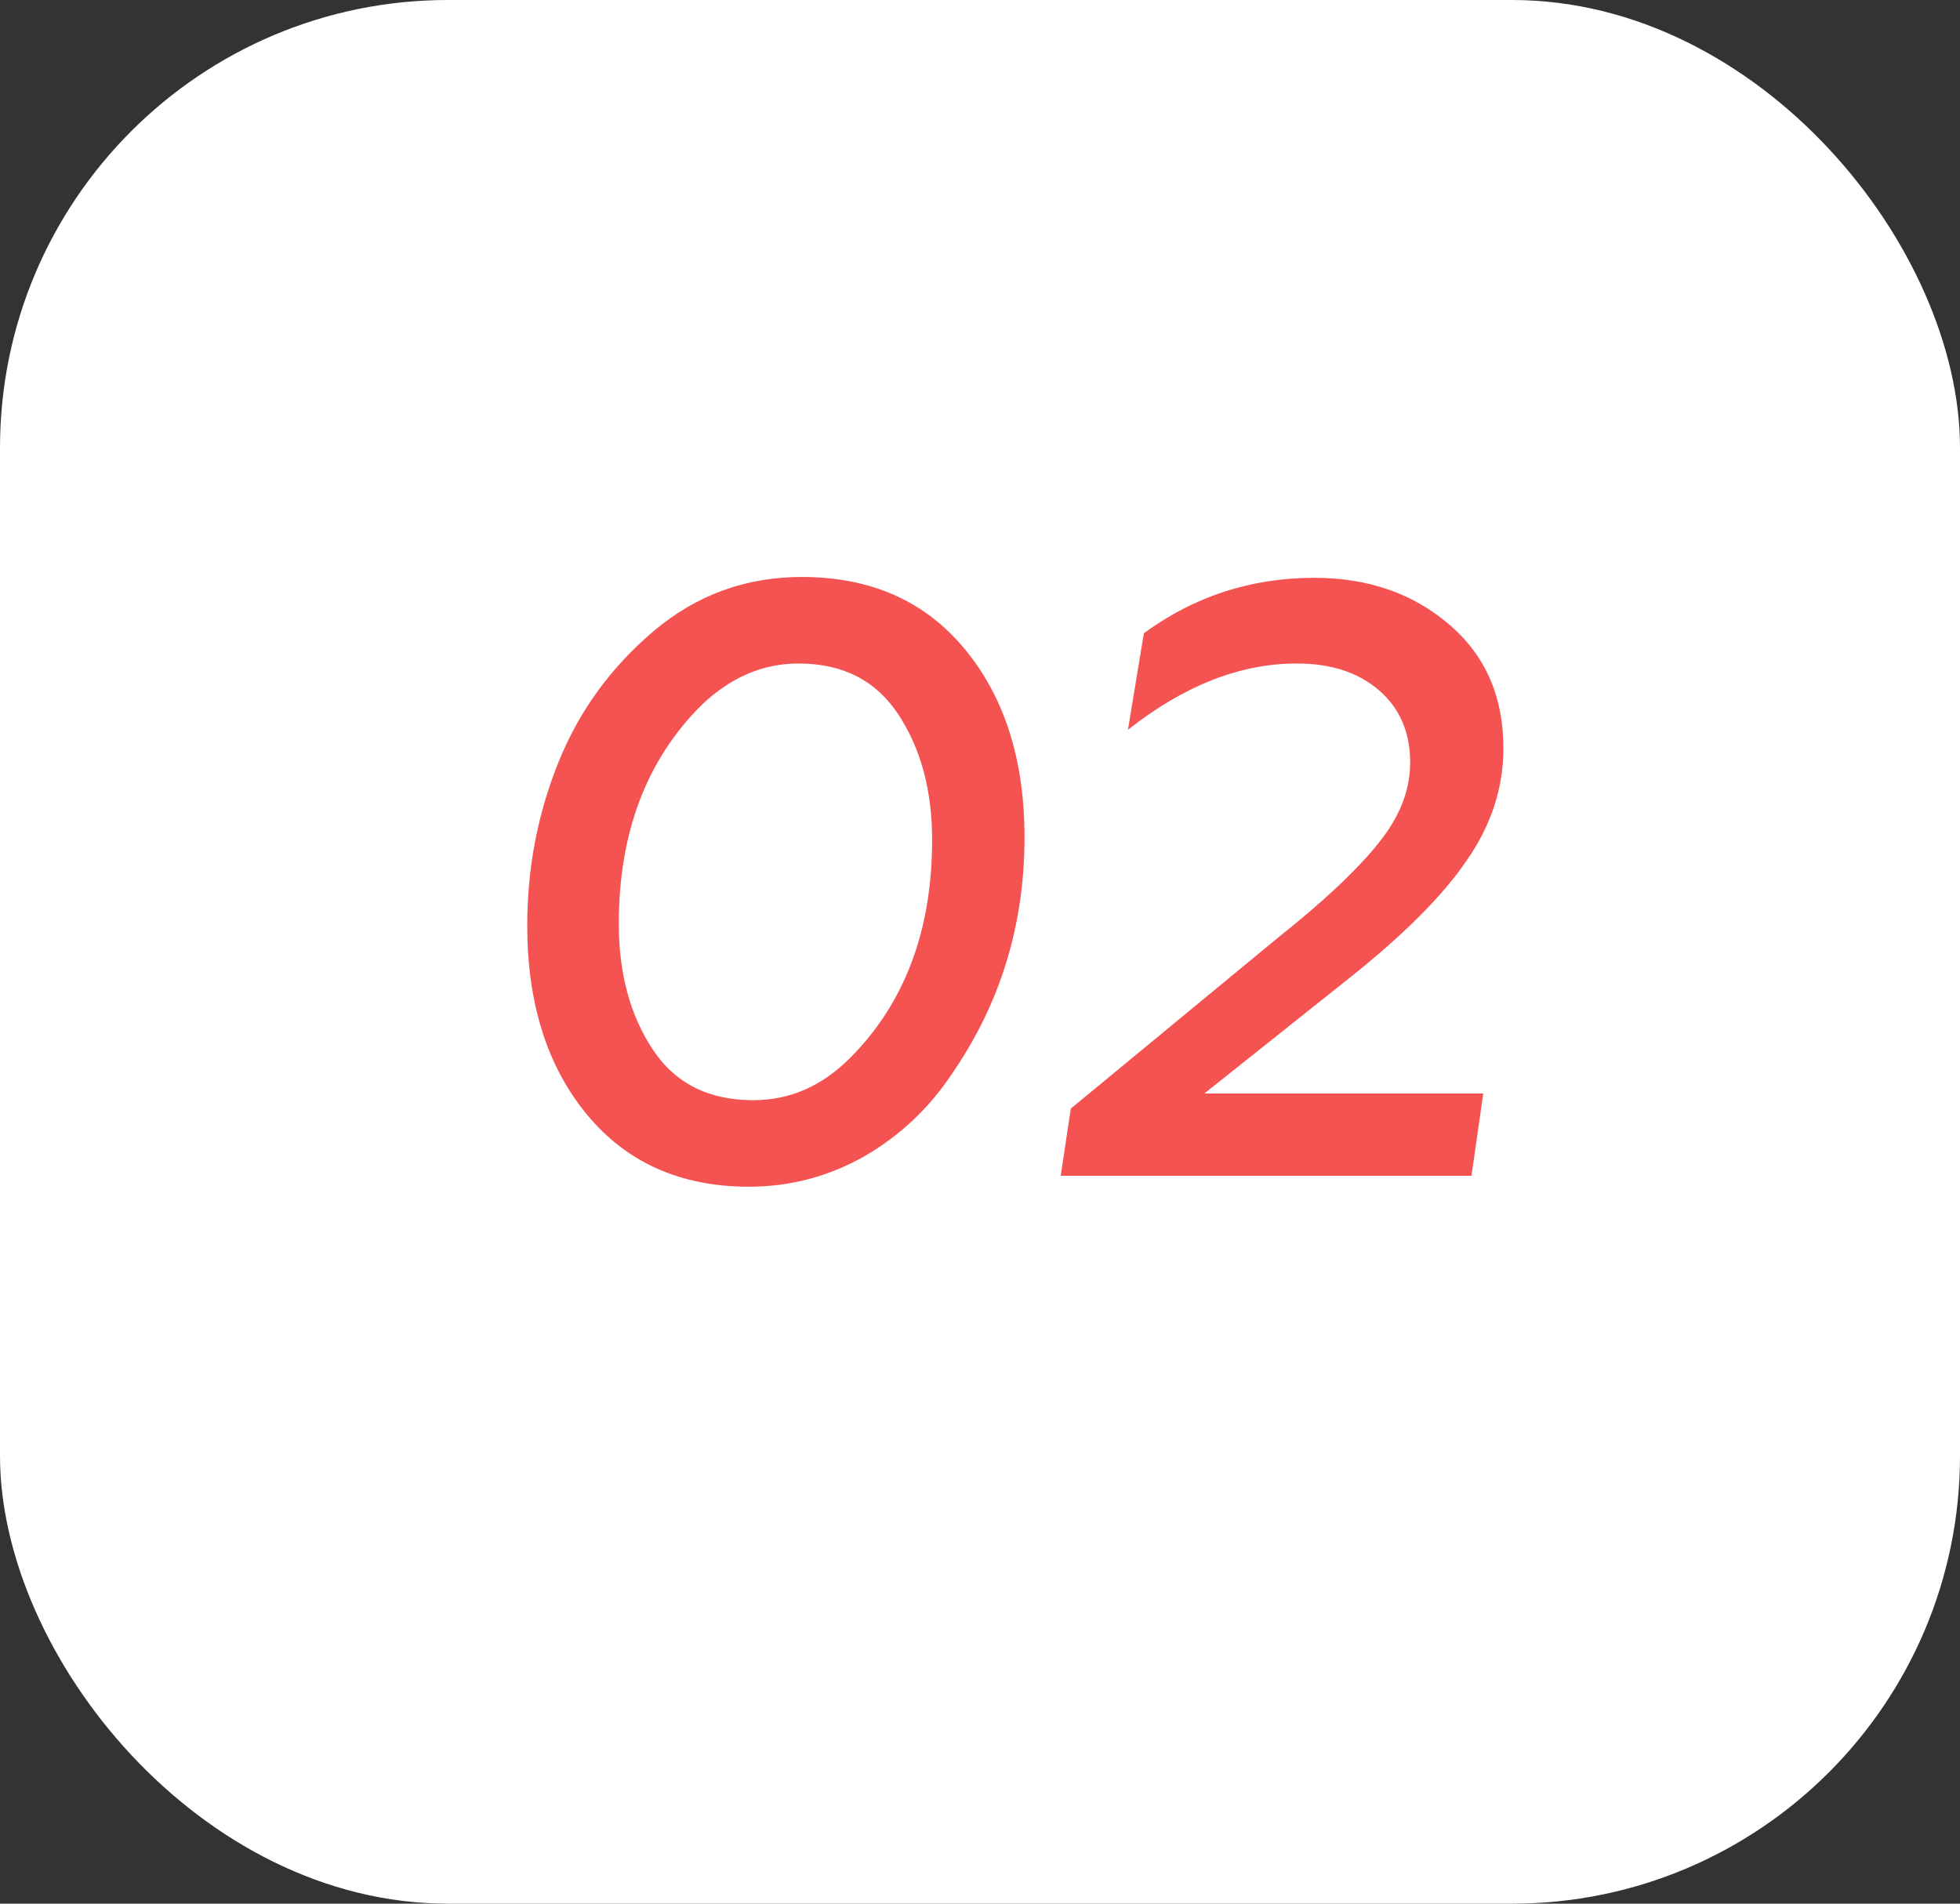
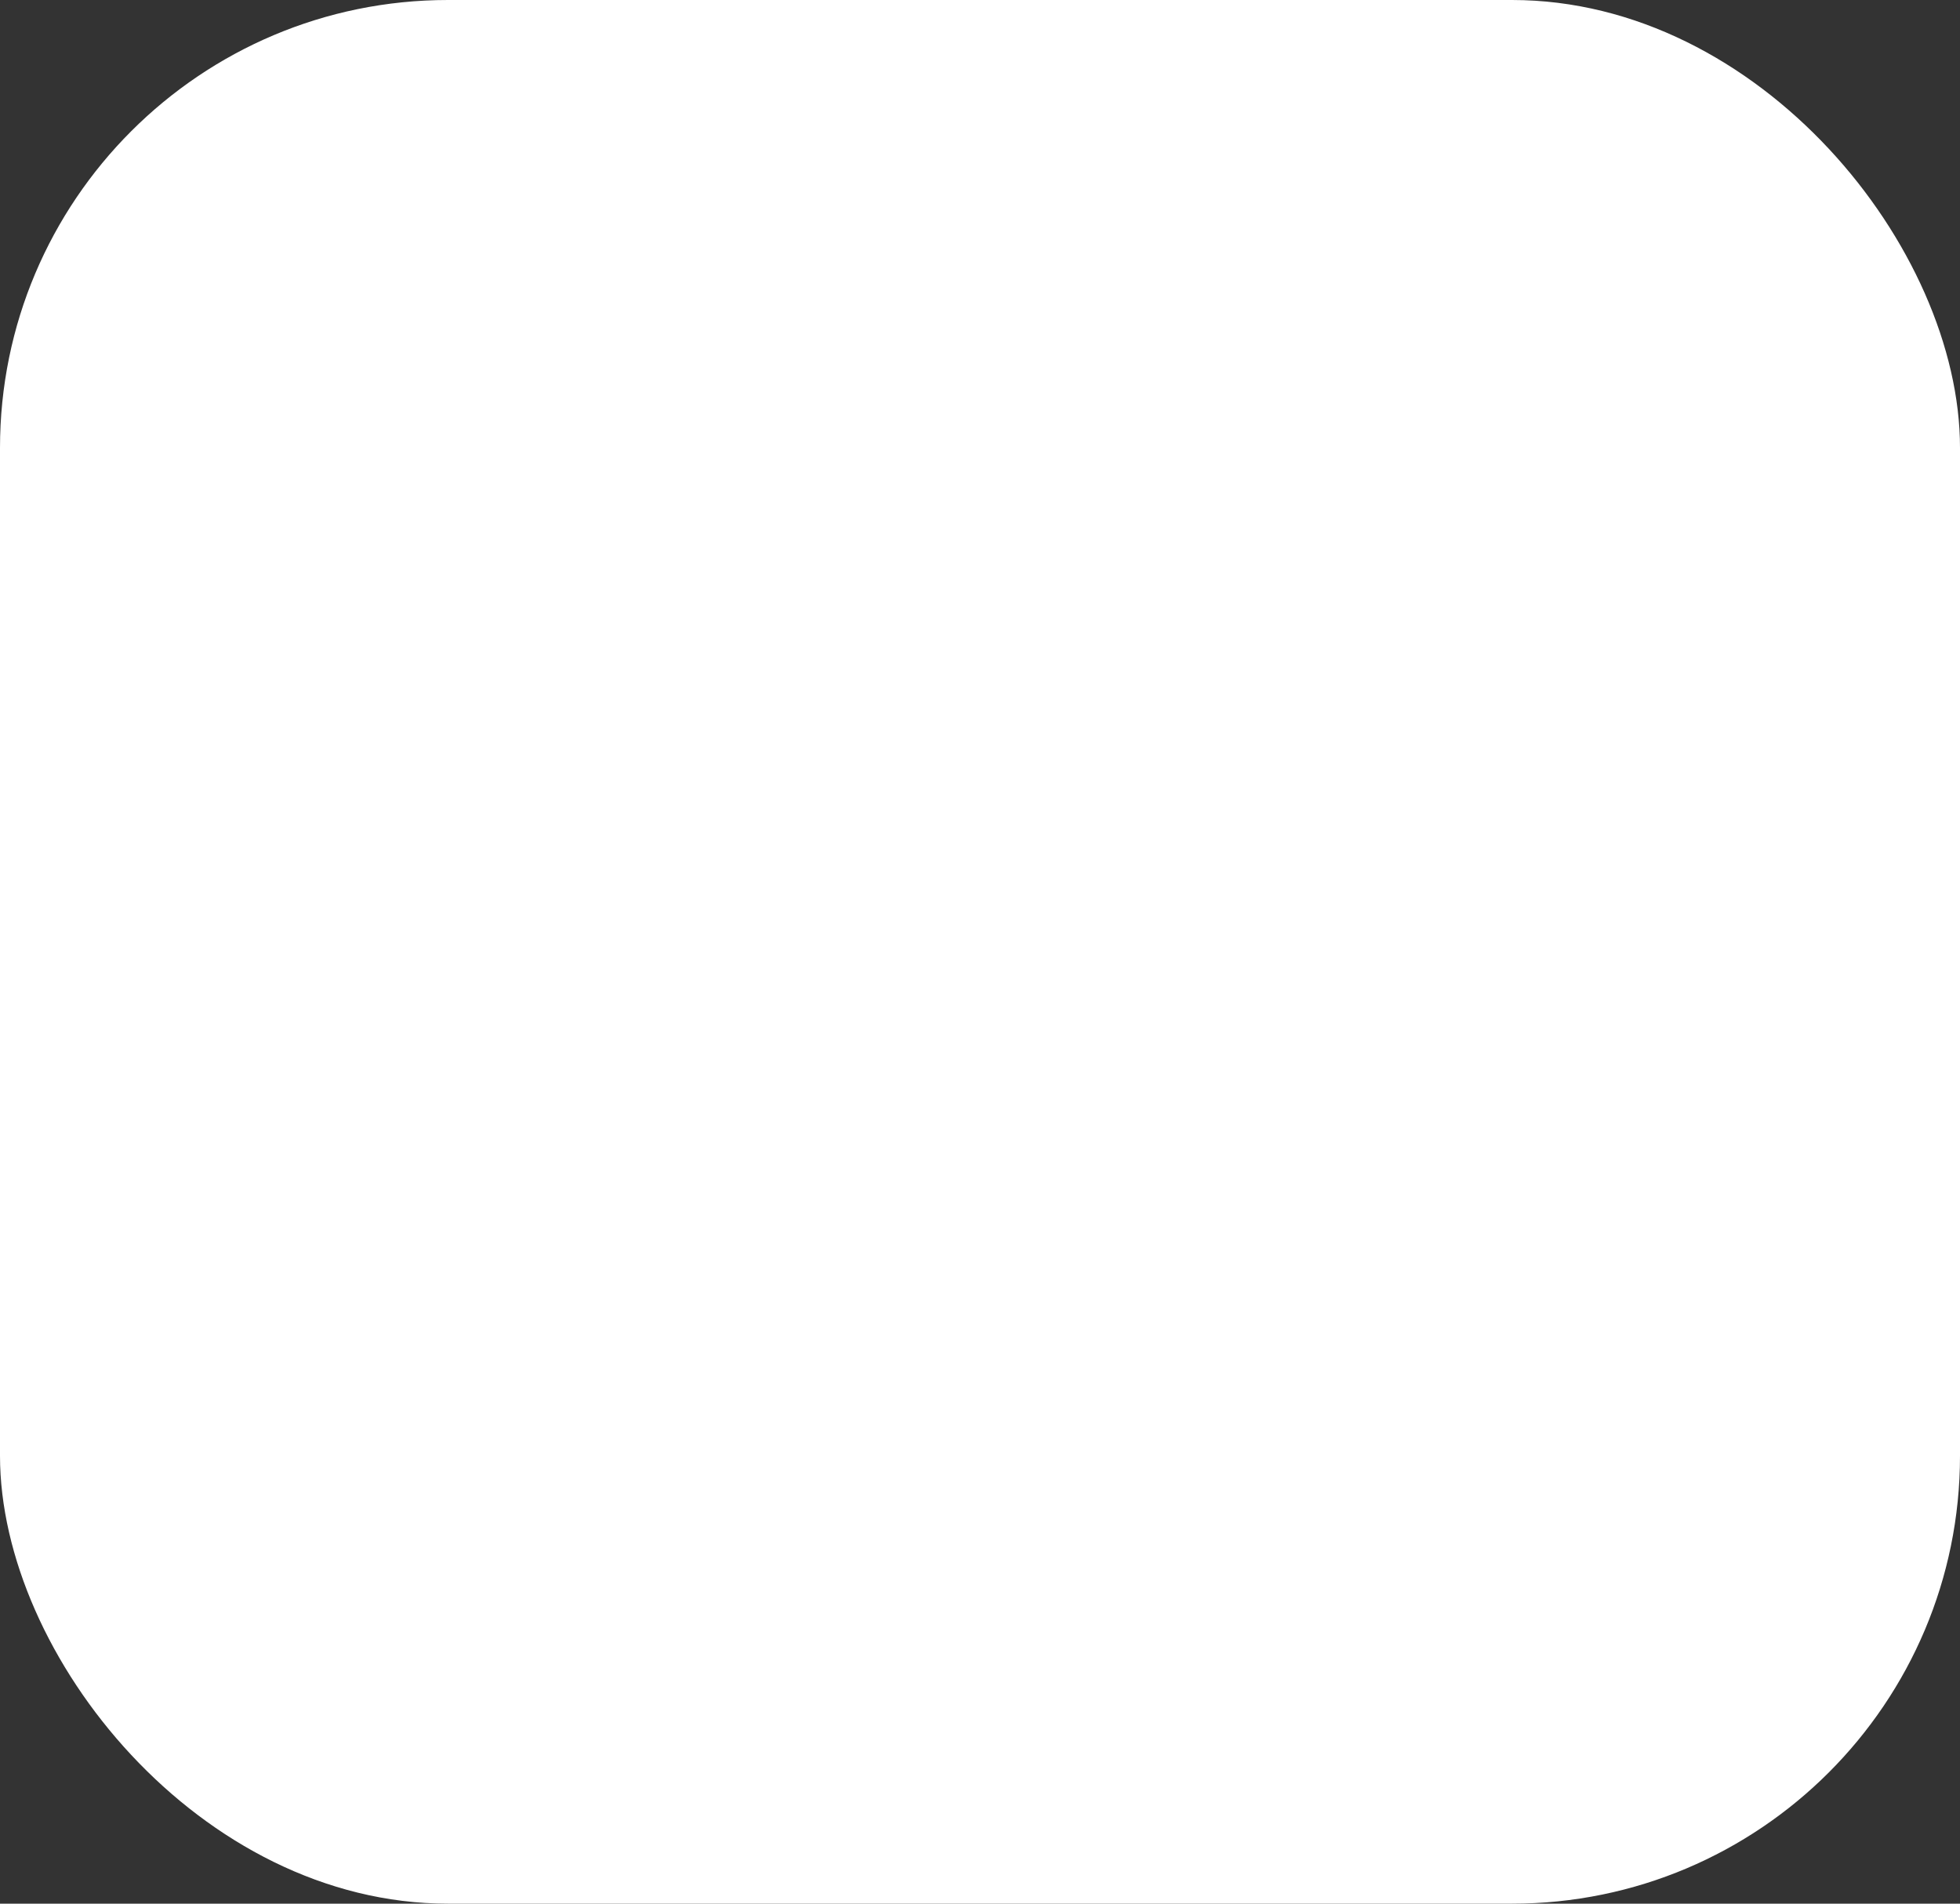
<svg xmlns="http://www.w3.org/2000/svg" width="70" height="68" viewBox="0 0 70 68" fill="none">
  <rect x="0" y="0" width="70" height="68" fill="#333333" stroke="none" />
  <rect width="70" height="68" rx="16" fill="white" />
-   <path d="M28.64 20.61C31.1 20.61 33.04 21.47 34.46 23.19C35.88 24.91 36.59 27.15 36.59 29.91C36.59 33.03 35.73 35.84 34.01 38.34C33.19 39.58 32.14 40.57 30.86 41.31C29.58 42.03 28.21 42.39 26.75 42.39C24.31 42.39 22.38 41.53 20.96 39.81C19.54 38.09 18.83 35.84 18.83 33.06C18.83 31.02 19.2 29.08 19.94 27.24C20.68 25.4 21.82 23.83 23.36 22.53C24.88 21.25 26.64 20.61 28.64 20.61ZM26.9 39.3C28.2 39.3 29.35 38.8 30.35 37.8C32.31 35.84 33.29 33.24 33.29 30C33.29 28.24 32.89 26.75 32.09 25.53C31.29 24.31 30.1 23.7 28.52 23.7C27.24 23.7 26.08 24.2 25.04 25.2C23.08 27.16 22.1 29.76 22.1 33C22.1 34.76 22.5 36.25 23.3 37.47C24.1 38.69 25.3 39.3 26.9 39.3ZM40.283 26.07L40.853 22.62C42.653 21.3 44.683 20.64 46.943 20.64C48.863 20.64 50.473 21.2 51.773 22.32C53.053 23.42 53.693 24.89 53.693 26.73C53.693 28.15 53.253 29.49 52.373 30.75C51.513 32.01 50.113 33.41 48.173 34.95L43.013 39.06H52.973L52.553 42H37.883L38.243 39.6L45.623 33.51C47.283 32.19 48.493 31.05 49.253 30.09C49.993 29.17 50.363 28.22 50.363 27.24C50.363 26.16 49.993 25.3 49.253 24.66C48.513 24.02 47.533 23.7 46.313 23.7C44.293 23.7 42.283 24.49 40.283 26.07Z" fill="#F55252" />
</svg>